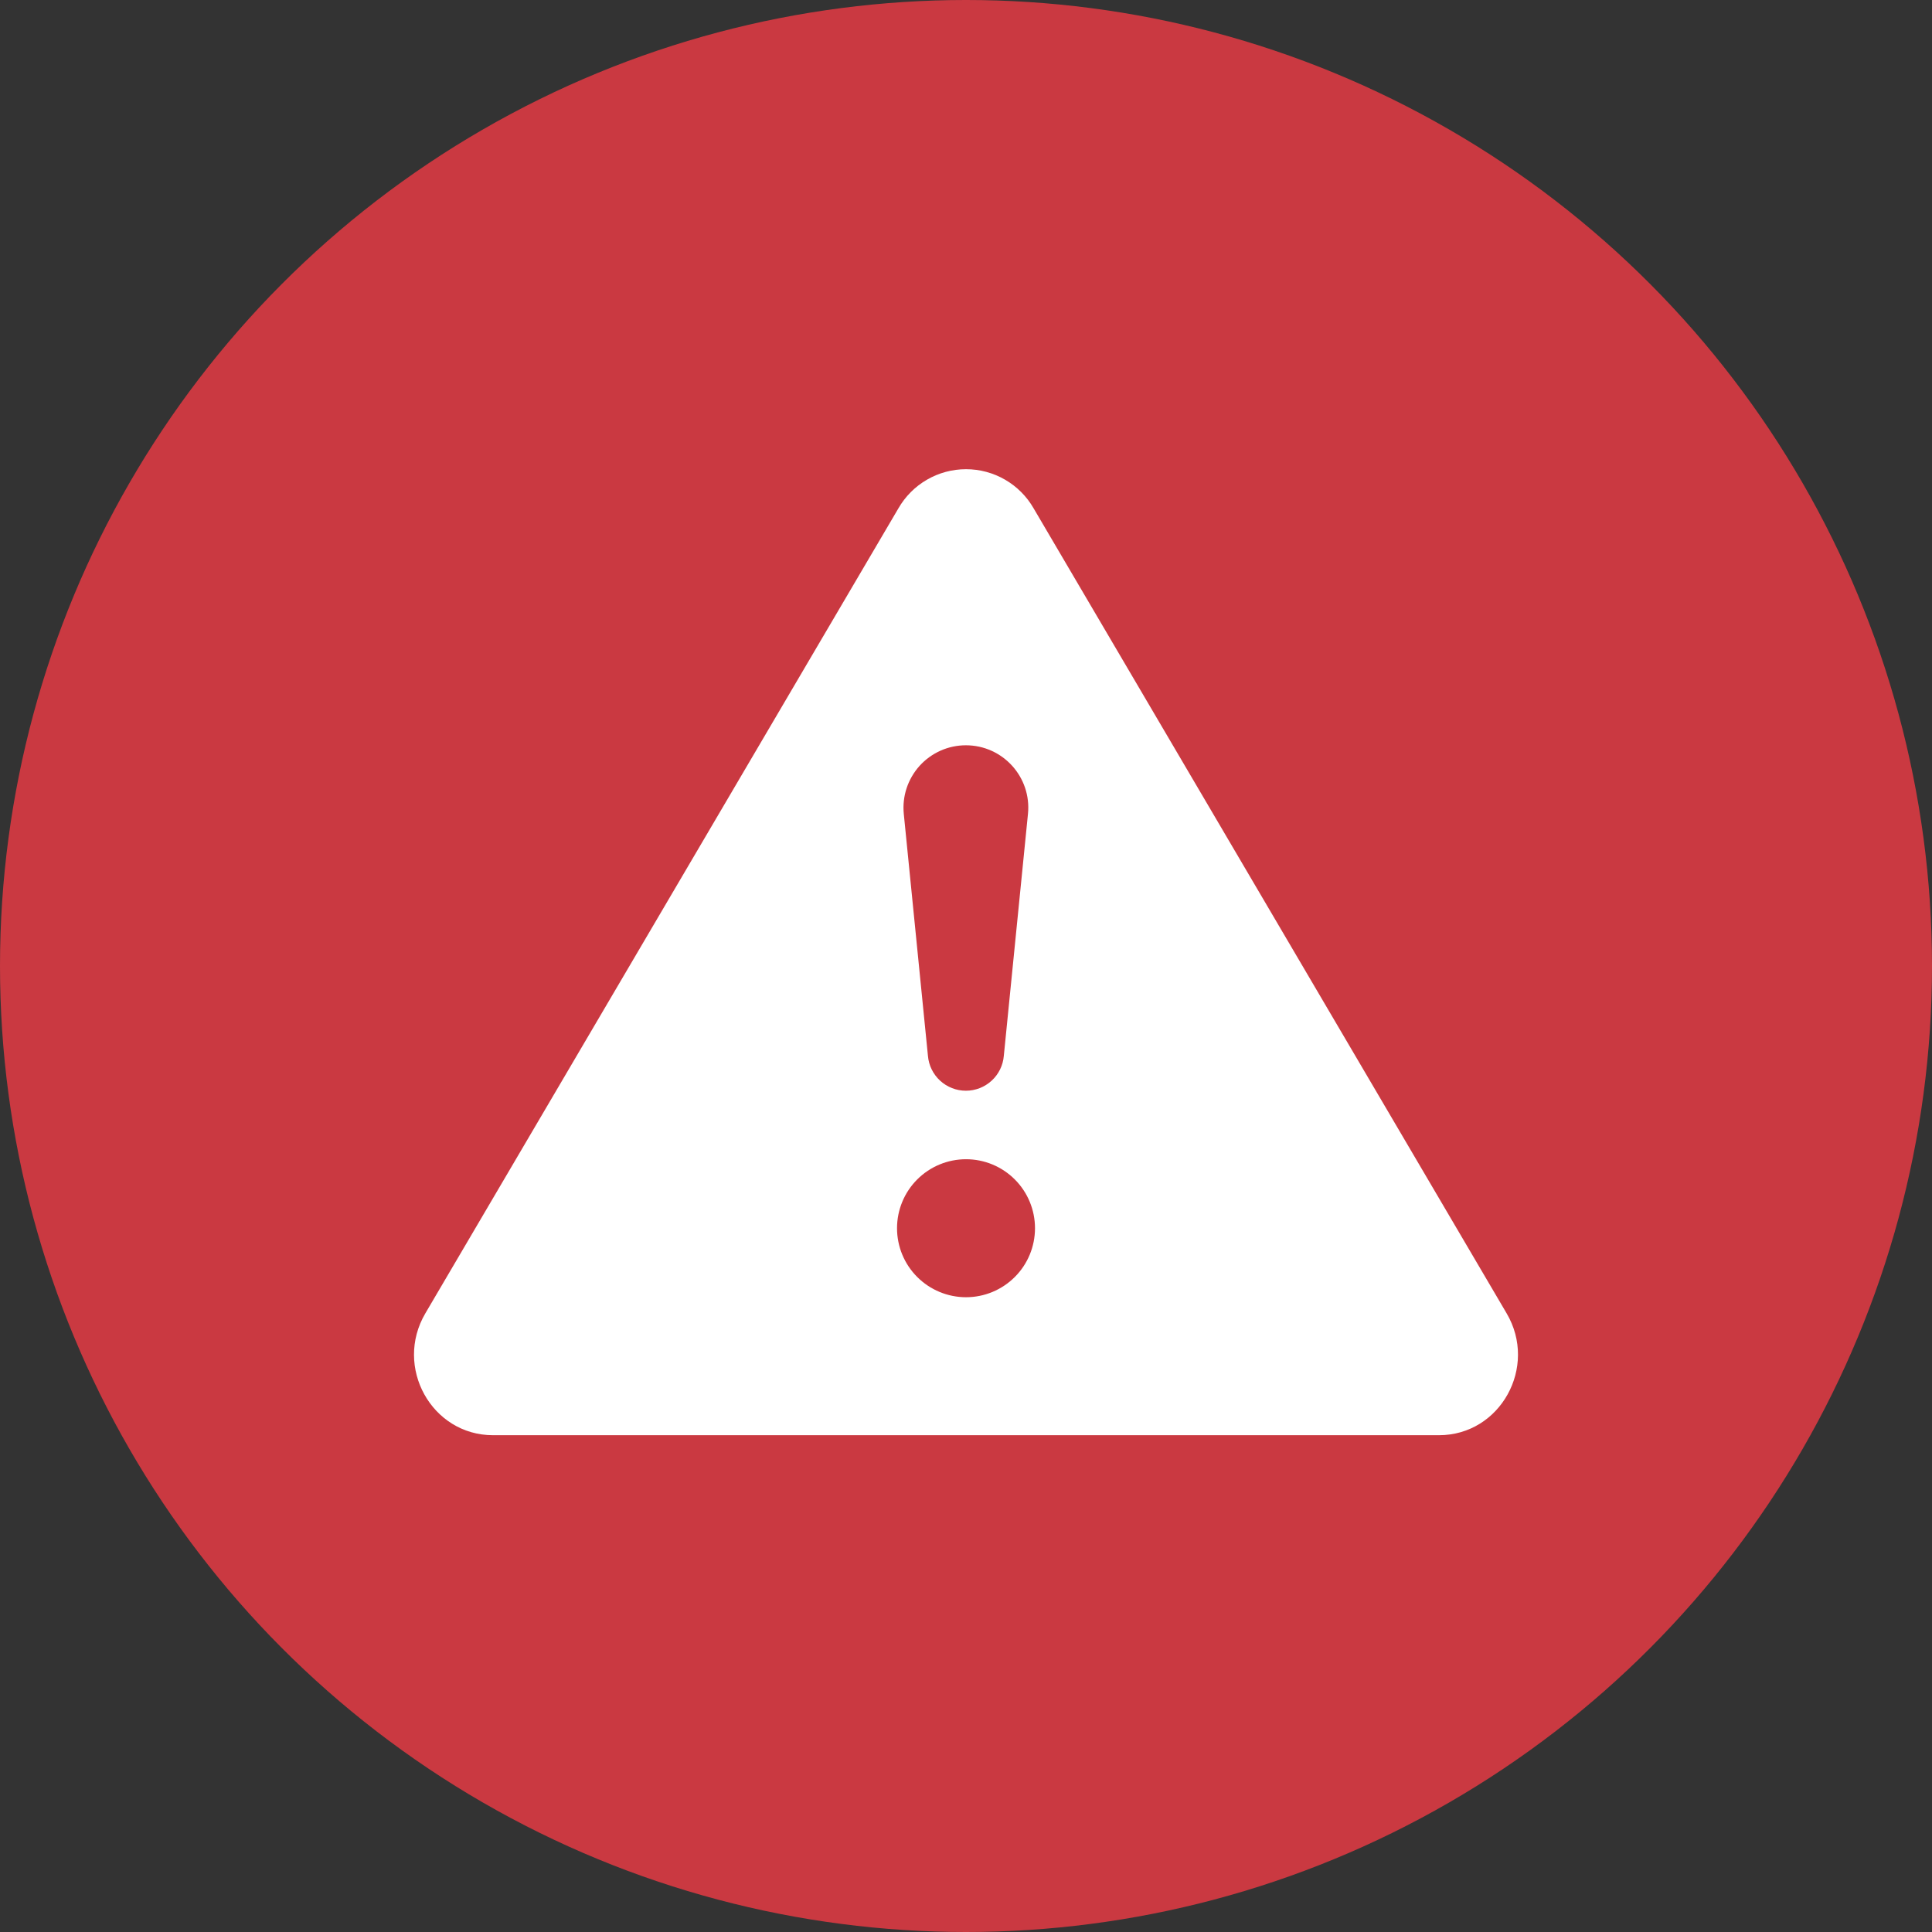
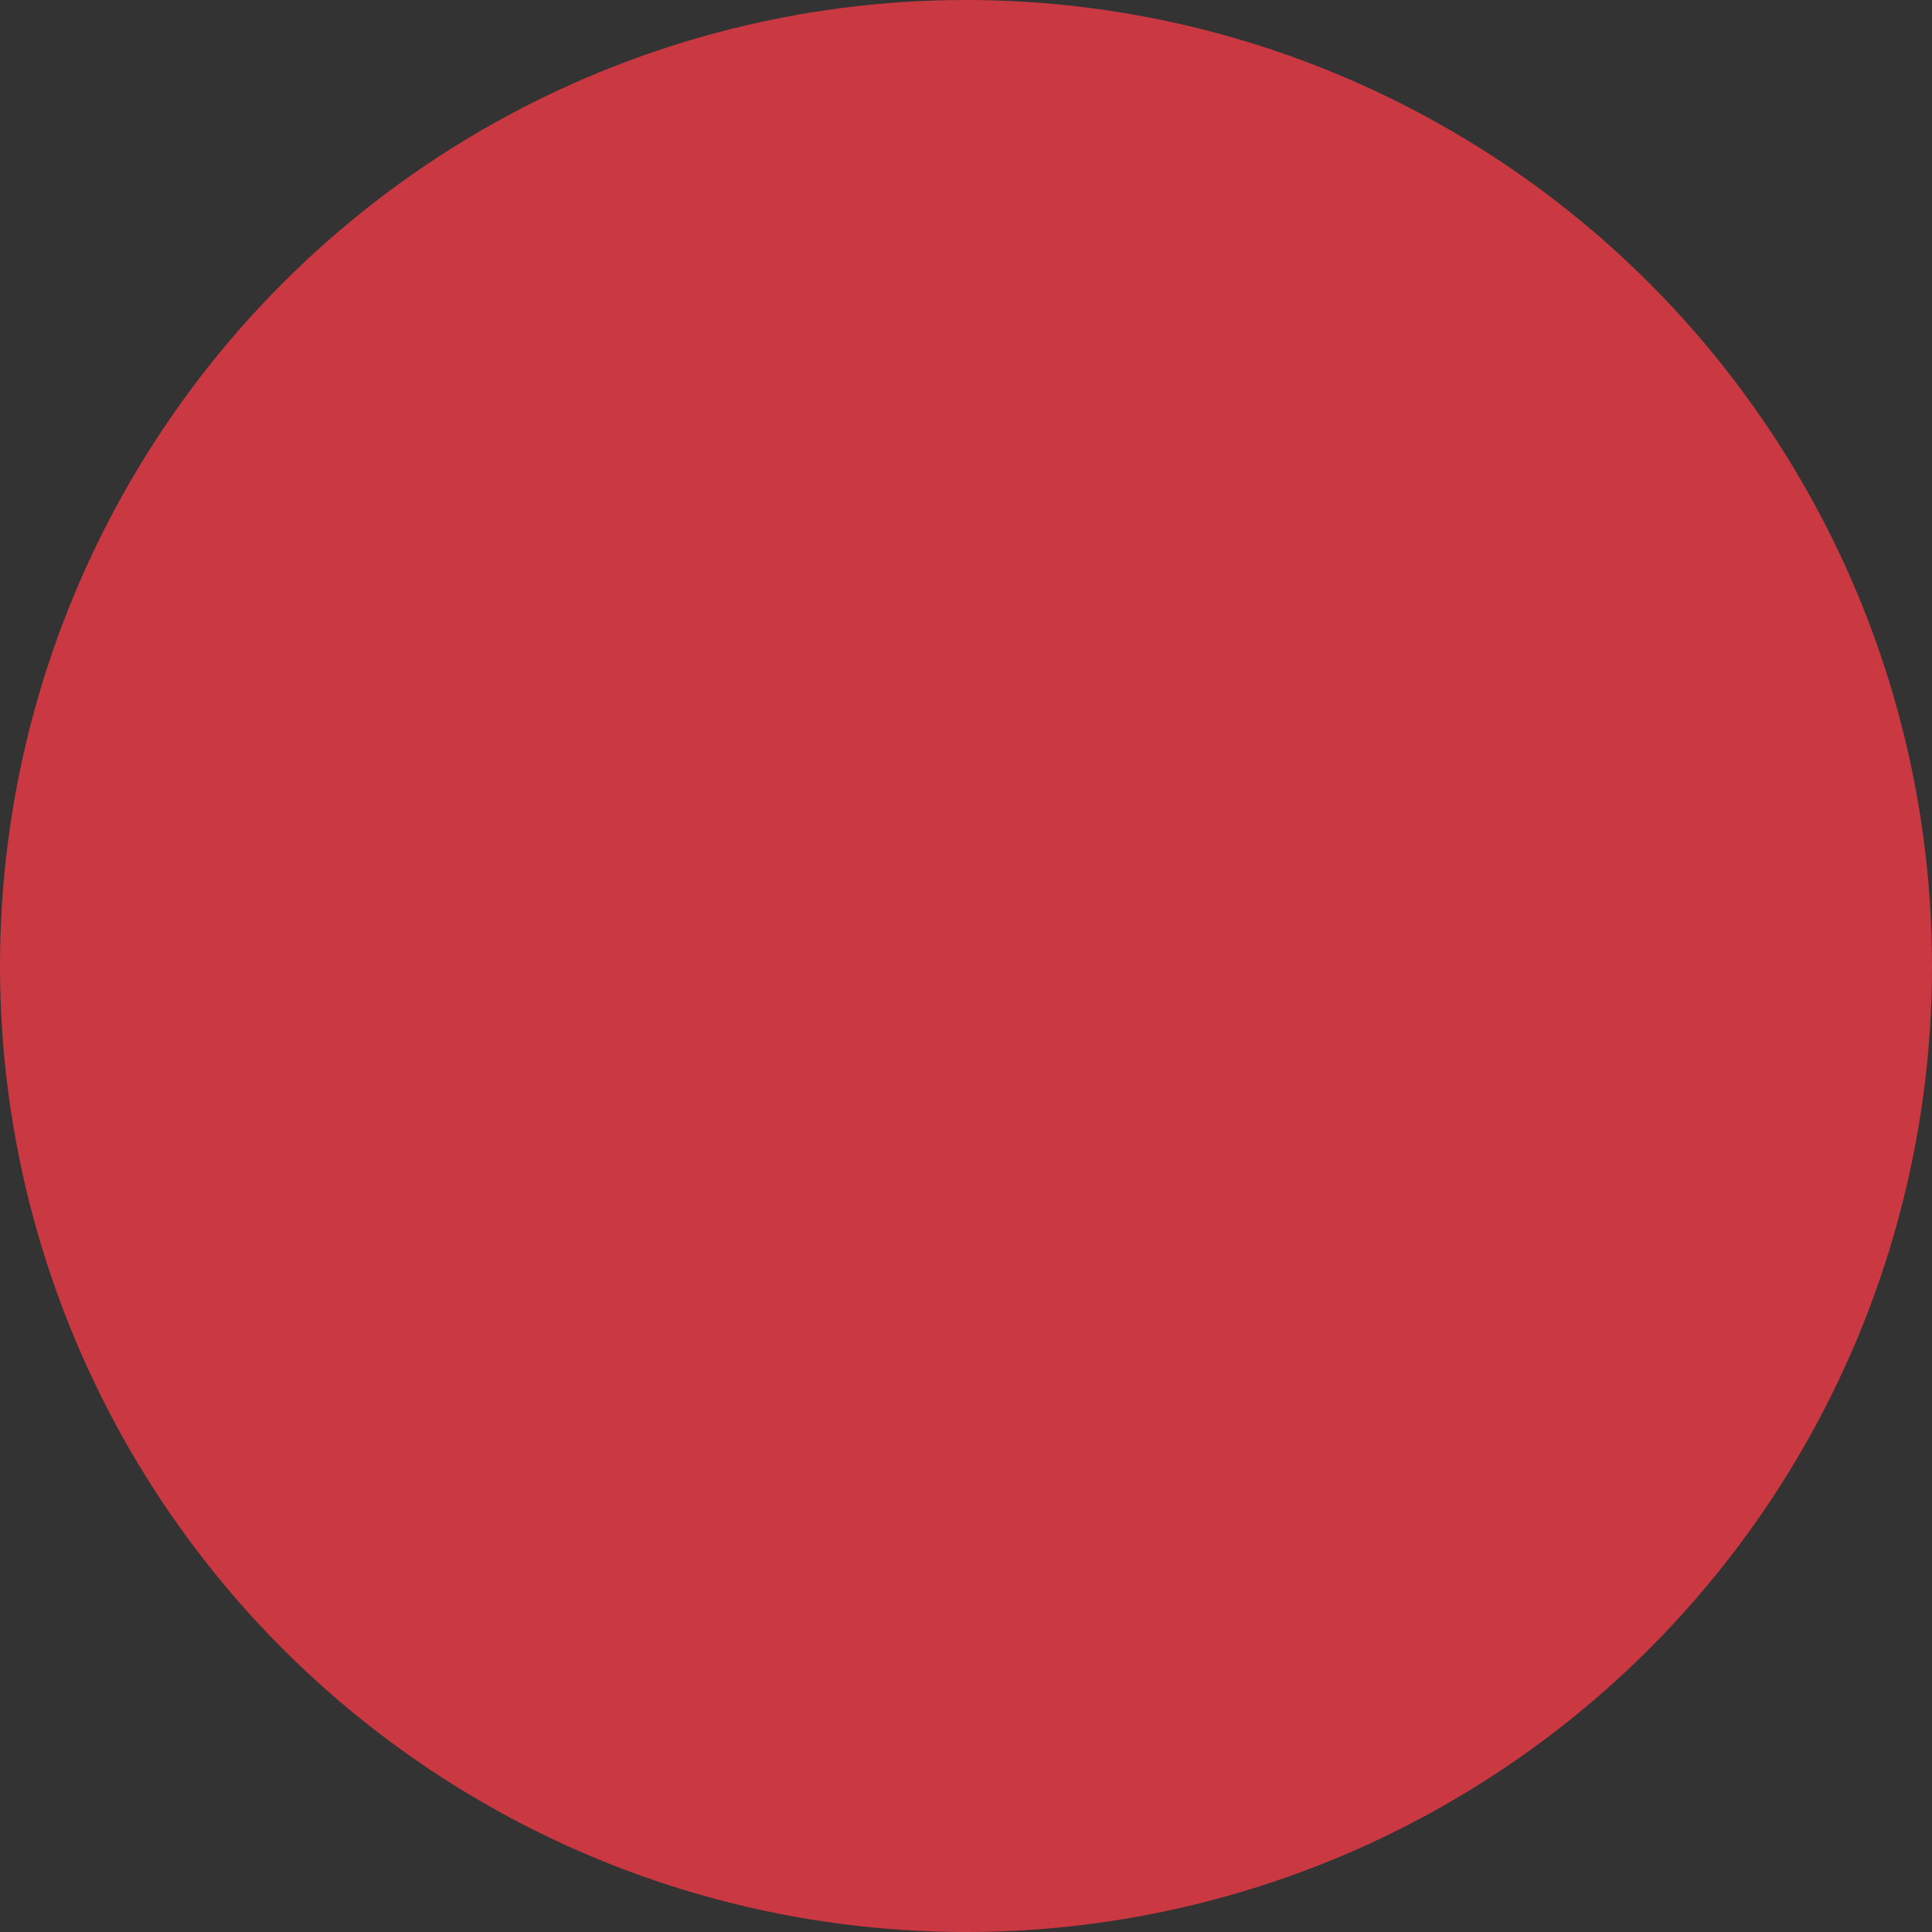
<svg xmlns="http://www.w3.org/2000/svg" width="70" height="70" viewBox="0 0 70 70" fill="none">
  <rect x="0" y="0" width="70" height="70" fill="#333333" stroke="none" />
  <circle cx="35" cy="35" r="35" fill="#CA3941" />
-   <path d="M37.45 18.418C37.203 17.987 36.846 17.629 36.416 17.38C35.986 17.131 35.498 17 35.001 17C34.504 17 34.016 17.131 33.586 17.38C33.155 17.629 32.799 17.987 32.551 18.418L15.412 47.583C14.269 49.528 15.639 52 17.861 52H52.138C54.36 52 55.732 49.525 54.587 47.583L37.45 18.418ZM34.996 27.003C36.333 27.003 37.38 28.157 37.245 29.49L36.37 38.256C36.341 38.601 36.184 38.922 35.929 39.155C35.674 39.389 35.341 39.519 34.996 39.519C34.65 39.519 34.317 39.389 34.062 39.155C33.808 38.922 33.65 38.601 33.621 38.256L32.746 29.49C32.715 29.175 32.749 28.858 32.848 28.558C32.947 28.258 33.108 27.982 33.319 27.747C33.531 27.513 33.79 27.326 34.079 27.197C34.367 27.069 34.68 27.003 34.996 27.003ZM35.001 42.001C35.664 42.001 36.299 42.264 36.768 42.733C37.237 43.202 37.5 43.838 37.5 44.501C37.5 45.164 37.237 45.8 36.768 46.268C36.299 46.737 35.664 47.001 35.001 47.001C34.338 47.001 33.702 46.737 33.233 46.268C32.764 45.8 32.501 45.164 32.501 44.501C32.501 43.838 32.764 43.202 33.233 42.733C33.702 42.264 34.338 42.001 35.001 42.001Z" fill="white" />
</svg>